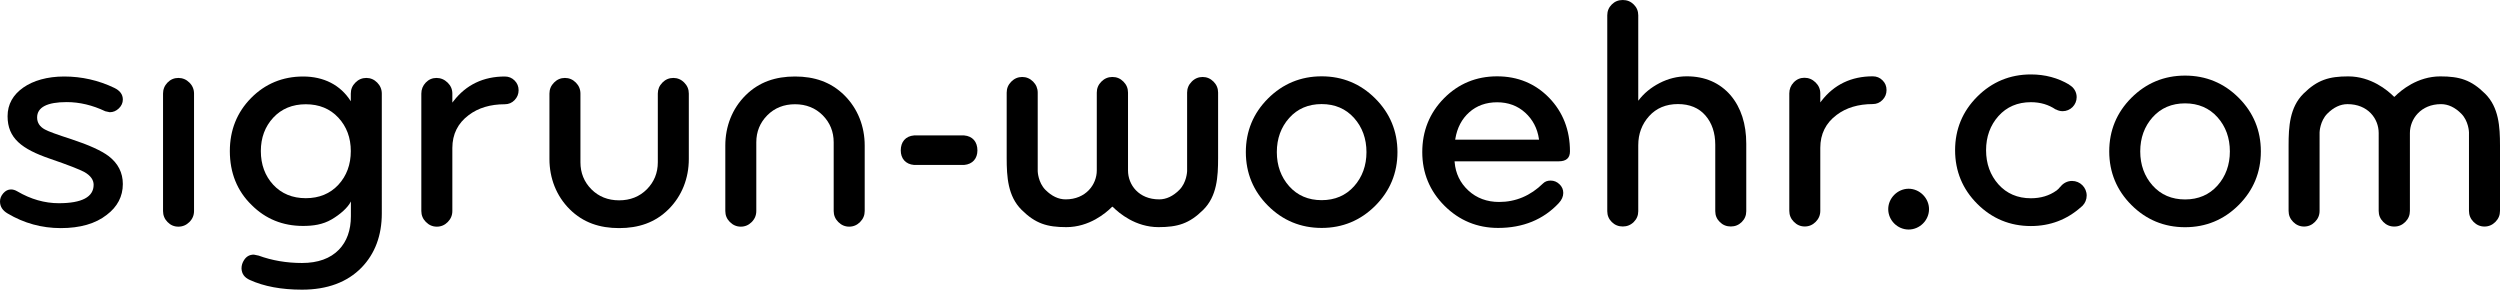
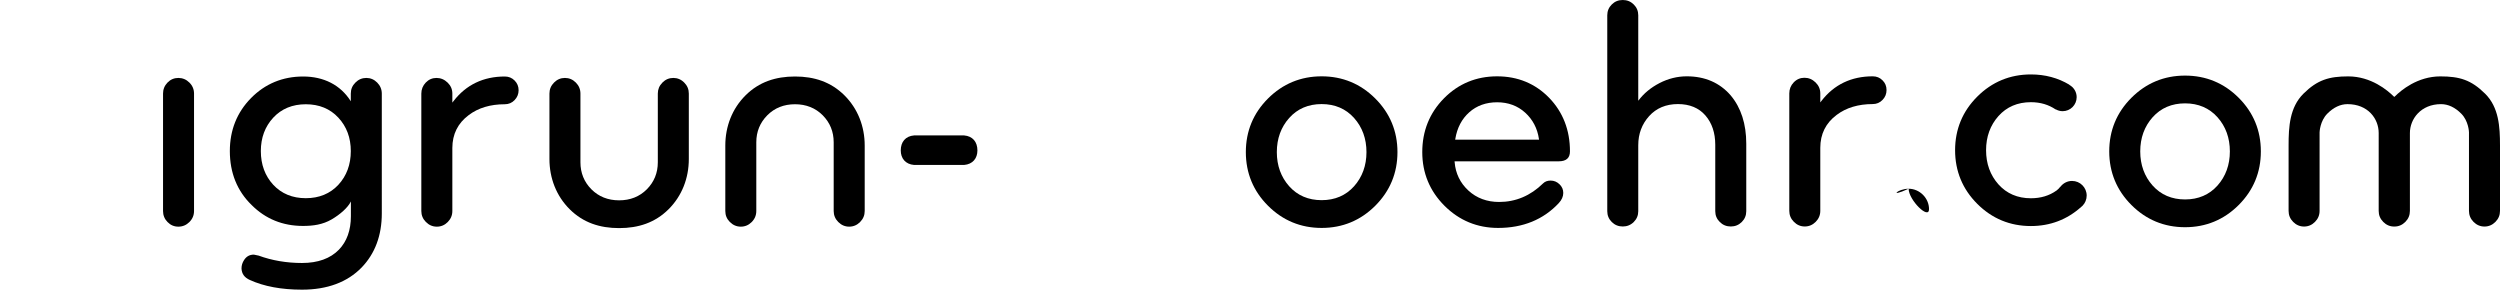
<svg xmlns="http://www.w3.org/2000/svg" version="1.1" id="Ebene_1" width="537.445" height="62.272" viewBox="0 0 537.445 62.272" overflow="visible" enable-background="new 0 0 537.445 62.272" xml:space="preserve">
  <g>
-     <path d="M410.312,40.574c2.368,0,4.386,2.016,4.386,4.385c0,2.419-2.018,4.385-4.386,4.385s-4.385-1.966-4.385-4.385   C405.927,42.59,407.944,40.574,410.312,40.574" />
+     <path d="M410.312,40.574c2.368,0,4.386,2.016,4.386,4.385s-4.385-1.966-4.385-4.385   C405.927,42.59,407.944,40.574,410.312,40.574" />
    <path d="M36.01,17.75c-0.638,0.661-0.96,1.458-0.96,2.368v25.247c0,0.913,0.322,1.71,0.96,2.365   c0.64,0.661,1.426,0.997,2.333,0.997c0.917,0,1.713-0.336,2.373-0.998c0.666-0.657,0.997-1.456,0.997-2.364V20.118   c0-0.908-0.331-1.706-0.997-2.367c-0.661-0.66-1.461-0.996-2.373-0.996C37.439,16.755,36.65,17.088,36.01,17.75" />
    <path d="M56.075,32.472c0-2.852,0.898-5.265,2.668-7.176c1.775-1.913,4.132-2.883,6.996-2.883c2.874,0,5.228,0.97,7.004,2.884   c1.775,1.911,2.673,4.324,2.673,7.175c0,2.898-0.898,5.336-2.673,7.251c-1.776,1.911-4.13,2.883-7.004,2.883   c-2.869,0-5.221-0.972-6.996-2.883C56.973,37.812,56.075,35.371,56.075,32.472 M75.414,21.769   c-2.218-3.529-5.844-5.322-10.237-5.322c-4.402,0-8.172,1.555-11.2,4.626c-3.032,3.073-4.567,6.908-4.567,11.399   c0,4.682,1.575,8.592,4.694,11.612c2.976,2.98,6.685,4.487,11.032,4.487c2.168,0,4.245-0.279,6.175-1.413   c1.784-1.042,3.487-2.523,4.122-3.849v3.18c0,3.011-0.877,5.43-2.573,7.185c-1.845,1.9-4.513,2.863-7.942,2.863   c-3.306,0-6.441-0.536-9.318-1.587c-0.002,0-1.027-0.212-1.027-0.212c-0.911,0-1.598,0.381-2.102,1.164   c-0.366,0.555-0.553,1.162-0.553,1.804c0.045,1.153,0.629,1.964,1.779,2.475c3.031,1.389,6.806,2.092,11.221,2.092   c5.439,0,9.752-1.605,12.827-4.771c2.876-2.98,4.334-6.889,4.334-11.622V20.127c0-0.91-0.33-1.712-0.989-2.374   c-0.654-0.663-1.44-0.999-2.338-0.999c-0.903,0-1.691,0.333-2.346,0.996c-0.67,0.668-0.99,1.442-0.99,2.366L75.414,21.769z" />
    <path d="M97.516,21.71l-0.272,0.35v-1.946c0-0.922-0.336-1.694-1.019-2.36c-0.685-0.663-1.484-0.999-2.383-0.999   c-0.901,0-1.68,0.333-2.312,0.995c-0.629,0.661-0.954,1.456-0.954,2.368v25.247c0,0.908,0.331,1.707,0.992,2.365   c0.653,0.661,1.442,0.997,2.343,0.997c0.904,0,1.69-0.336,2.346-0.997c0.651-0.658,0.987-1.452,0.987-2.364V31.813   c0-2.956,1.187-5.336,3.533-7.078c2.039-1.542,4.643-2.324,7.752-2.324c0.818,0,1.528-0.299,2.095-0.888   c0.571-0.59,0.865-1.308,0.865-2.13c0-0.819-0.294-1.524-0.865-2.09c-0.567-0.57-1.271-0.857-2.095-0.857   C103.925,16.446,100.219,18.219,97.516,21.71" />
    <path d="M142.405,17.751L142.405,17.751c-0.656,0.659-0.989,1.454-0.989,2.364v14.774c0,2.274-0.792,4.228-2.357,5.804   c-1.565,1.575-3.567,2.373-5.961,2.373s-4.397-0.798-5.962-2.373c-1.564-1.574-2.355-3.525-2.355-5.804V20.115   c0-0.91-0.331-1.705-0.987-2.364c-0.657-0.663-1.446-0.996-2.348-0.996c-0.899,0-1.684,0.333-2.342,0.996   c-0.663,0.672-0.987,1.448-0.987,2.369v14.065c0,4.106,1.471,7.937,4.368,10.811c2.893,2.876,6.462,4.041,10.613,4.041   c4.151,0,7.722-1.165,10.619-4.041c2.892-2.874,4.363-6.705,4.363-10.811V20.12c0-0.921-0.321-1.697-0.988-2.369   c-0.65-0.663-1.445-0.996-2.343-0.996C143.847,16.755,143.058,17.088,142.405,17.751" />
    <path d="M160.292,20.484c-2.897,2.873-4.366,6.707-4.366,10.809v14.066c0,0.926,0.321,1.701,0.985,2.37   c0.659,0.661,1.445,0.997,2.35,0.997c0.897,0,1.692-0.336,2.341-0.997c0.656-0.654,0.986-1.451,0.986-2.363V30.591   c0-2.276,0.795-4.228,2.361-5.803c1.561-1.576,3.569-2.377,5.962-2.377c2.383,0,4.391,0.801,5.958,2.377   c1.563,1.575,2.355,3.527,2.355,5.803v14.775c0,0.907,0.331,1.706,0.989,2.363c0.655,0.661,1.441,0.997,2.338,0.997   c0.906,0,1.698-0.336,2.35-0.997c0.662-0.669,0.991-1.444,0.991-2.37V31.293c0-4.102-1.473-7.934-4.37-10.809   c-2.904-2.875-6.47-4.038-10.611-4.038C166.763,16.446,163.189,17.609,160.292,20.484" />
    <path d="M274.49,32.699c0-2.89,0.895-5.359,2.658-7.336c1.77-1.984,4.119-2.989,6.975-2.989c2.856,0,5.202,1.005,6.975,2.989   c1.764,1.977,2.663,4.447,2.663,7.336c0,2.891-0.899,5.362-2.663,7.342c-1.772,1.983-4.118,2.989-6.975,2.989   c-2.856,0-5.205-1.006-6.975-2.989C275.385,38.063,274.49,35.592,274.49,32.699 M272.594,21.177L272.594,21.177   c-3.167,3.161-4.766,7.036-4.766,11.522c0,4.489,1.599,8.368,4.766,11.53c3.162,3.166,7.039,4.771,11.529,4.771   c4.486,0,8.366-1.605,11.531-4.771s4.77-7.043,4.77-11.53c0-4.482-1.604-8.359-4.77-11.522c-3.165-3.167-7.045-4.769-11.531-4.769   C279.641,16.408,275.758,18.01,272.594,21.177" />
    <path d="M312.861,29.852c0.386-2.365,1.395-4.287,2.996-5.714c1.6-1.427,3.616-2.15,5.992-2.15c2.374,0,4.403,0.751,6.024,2.223   c1.627,1.472,2.626,3.371,2.962,5.643l0.029,0.174h-18.032L312.861,29.852z M310.421,21.138L310.421,21.138   c-3.1,3.141-4.664,7.03-4.664,11.562c0,4.486,1.605,8.365,4.771,11.529c3.166,3.166,7.048,4.771,11.538,4.771   c5.338,0,9.732-1.797,13.037-5.336c0.642-0.688,0.966-1.424,0.966-2.191c0-0.729-0.267-1.34-0.815-1.866   c-0.552-0.529-1.179-0.786-1.908-0.786c-0.67,0-1.219,0.205-1.617,0.605c-2.699,2.649-5.879,3.992-9.451,3.992   c-2.616,0-4.838-0.827-6.604-2.455c-1.771-1.629-2.766-3.691-2.96-6.123l-0.013-0.16h22.37c1.638,0,2.436-0.703,2.436-2.145   c0-4.58-1.512-8.45-4.479-11.512c-2.982-3.061-6.74-4.614-11.179-4.614C317.357,16.409,313.518,18,310.421,21.138" />
    <path d="M346.494,0.962L346.494,0.962c-0.641,0.636-0.967,1.42-0.967,2.331v42.101c0,0.911,0.326,1.697,0.967,2.333   c0.646,0.638,1.442,0.963,2.365,0.963c0.919,0,1.717-0.325,2.359-0.963c0.646-0.636,0.971-1.421,0.971-2.329V31.199   c0-2.418,0.784-4.517,2.332-6.233c1.552-1.72,3.635-2.593,6.194-2.593c2.521,0,4.506,0.826,5.916,2.455   c1.403,1.62,2.112,3.739,2.112,6.302v14.268c0,0.907,0.328,1.69,0.975,2.329c0.645,0.638,1.433,0.963,2.364,0.963   c0.92,0,1.715-0.325,2.358-0.963c0.645-0.639,0.969-1.422,0.969-2.333V30.897c0-4.248-1.125-7.739-3.344-10.383   c-2.354-2.725-5.533-4.107-9.448-4.107c-2.019,0-3.992,0.491-5.862,1.458c-1.853,0.965-3.342,2.175-4.566,3.793V3.293   c0-0.911-0.324-1.695-0.971-2.331C350.576,0.322,349.784,0,348.859,0C347.922,0,347.144,0.316,346.494,0.962" />
    <path d="M391.595,21.668l-0.272,0.351v-1.943c0-0.91-0.346-1.704-1.023-2.362c-0.682-0.661-1.479-0.996-2.385-0.996   c-0.901,0-1.674,0.335-2.307,0.994c-0.633,0.66-0.949,1.46-0.949,2.367v25.249c0,0.908,0.328,1.704,0.988,2.363   c0.653,0.664,1.439,0.998,2.342,0.998c0.894,0,1.687-0.334,2.345-0.998c0.657-0.659,0.989-1.455,0.989-2.363V31.773   c0-2.957,1.186-5.337,3.531-7.079c2.036-1.538,4.646-2.321,7.746-2.321c0.827,0,1.529-0.299,2.098-0.889   c0.586-0.6,0.865-1.296,0.865-2.129c0-0.83-0.279-1.514-0.865-2.09c-0.56-0.569-1.271-0.858-2.098-0.858   C398.003,16.407,394.298,18.181,391.595,21.668" />
-     <path d="M239.115,16.549c-0.9,0-1.683,0.335-2.344,0.996c-0.665,0.672-0.987,1.445-0.987,2.366v16.734   c0,3.016-2.343,6.216-6.695,6.216c-1.531,0-2.995-0.689-4.348-2.047c-1.561-1.578-1.655-3.907-1.655-4.003v-16.9   c0-0.911-0.334-1.705-0.987-2.365c-0.661-0.66-1.449-0.997-2.348-0.997c-0.901,0-1.69,0.337-2.346,0.997   c-0.667,0.672-0.99,1.446-0.99,2.37v14.065c0,4.04,0.249,8.202,3.208,11.134c2.983,2.961,5.492,3.715,9.611,3.715   c4.932,0,8.478-3.011,9.776-4.306l0.105-0.102l0.162,0.102c1.293,1.295,4.836,4.306,9.774,4.306c4.114,0,6.632-0.754,9.616-3.715   c2.96-2.935,3.199-7.095,3.199-11.134V19.916c0-0.924-0.322-1.698-0.984-2.37c-0.659-0.66-1.444-0.997-2.343-0.997   c-0.903,0-1.695,0.337-2.344,0.997c-0.66,0.66-0.992,1.454-0.992,2.365v16.895c-0.004,0.101-0.098,2.43-1.66,4.008   c-1.35,1.358-2.813,2.047-4.342,2.047c-4.395,0-6.703-3.126-6.703-6.216V19.911c0-0.919-0.319-1.694-0.985-2.366   c-0.65-0.661-1.441-0.996-2.343-0.996H239.115z" />
-     <path d="M13.8,16.446c3.756,0,7.372,0.818,10.741,2.431c1.256,0.599,1.866,1.428,1.866,2.524c0,0.72-0.293,1.36-0.858,1.903   c-0.582,0.553-1.218,0.819-1.96,0.819c0,0-0.943-0.202-0.946-0.202c-2.754-1.31-5.543-1.973-8.3-1.973   c-4.217,0-6.363,1.114-6.363,3.311c0,1.108,0.56,1.975,1.664,2.571c0.674,0.39,2.601,1.095,5.71,2.097   c3.754,1.237,6.449,2.463,8.014,3.643c2.014,1.545,3.039,3.561,3.039,5.988c0,2.666-1.165,4.902-3.466,6.635   c-2.396,1.887-5.721,2.844-9.882,2.844c-4.071,0-7.91-1.055-11.409-3.137C0.542,45.253,0,44.404,0,43.305   c0-0.63,0.24-1.223,0.714-1.765c0.475-0.539,1.027-0.813,1.651-0.813c0.448,0,0.901,0.14,1.363,0.413   c2.881,1.69,5.881,2.546,8.913,2.546c4.966,0,7.488-1.333,7.488-3.962c0-1.056-0.659-1.971-1.951-2.718   c-1.069-0.581-3.496-1.532-7.441-2.885c-6.047-2.078-9.108-4.395-9.108-9.132c0-2.567,1.173-4.635,3.426-6.197   C7.145,17.343,10.134,16.446,13.8,16.446" />
    <path d="M207.25,29.111c1.864,0.15,2.874,1.411,2.874,3.226c0,1.712-1.01,2.973-2.874,3.124h-10.735   c-1.865-0.151-2.872-1.412-2.872-3.124c0-1.815,1.007-3.076,2.872-3.226H207.25z" />
    <path d="M479.372,32.548c0,2.89-0.896,5.359-2.658,7.338c-1.77,1.984-4.119,2.99-6.975,2.99c-2.856,0-5.201-1.006-6.974-2.99   c-1.764-1.979-2.661-4.449-2.661-7.338c0-2.891,0.897-5.362,2.661-7.341c1.772-1.982,4.117-2.987,6.974-2.987   c2.855,0,5.205,1.005,6.975,2.987C478.476,27.184,479.372,29.655,479.372,32.548 M481.267,44.073L481.267,44.073   c3.168-3.162,4.767-7.039,4.767-11.525c0-4.489-1.599-8.366-4.767-11.527c-3.161-3.164-7.038-4.769-11.528-4.769   c-4.486,0-8.365,1.605-11.53,4.769c-3.165,3.165-4.769,7.04-4.769,11.527c0,4.482,1.604,8.361,4.769,11.525   c3.165,3.168,7.044,4.772,11.53,4.772C474.22,48.845,478.104,47.241,481.267,44.073" />
    <path d="M514.746,48.703c0.9,0,1.685-0.335,2.345-0.996c0.665-0.673,0.985-1.446,0.985-2.367V28.602   c0-3.016,2.345-6.214,6.695-6.214c1.532,0,2.995,0.689,4.348,2.047c1.563,1.576,1.656,3.905,1.656,4.001V45.34   c0,0.911,0.334,1.706,0.987,2.366c0.661,0.66,1.449,0.997,2.347,0.997c0.902,0,1.691-0.337,2.348-0.997   c0.666-0.673,0.988-1.447,0.988-2.371V31.267c0-4.041-0.248-8.201-3.207-11.132c-2.982-2.959-5.492-3.713-9.61-3.713   c-4.933,0-8.479,3.009-9.777,4.304l-0.104,0.102l-0.161-0.102c-1.293-1.295-4.836-4.304-9.774-4.304   c-4.114,0-6.632,0.754-9.616,3.713c-2.96,2.934-3.199,7.092-3.199,11.132v14.068c0,0.924,0.322,1.698,0.984,2.371   c0.659,0.66,1.444,0.997,2.343,0.997c0.903,0,1.694-0.337,2.345-0.997c0.659-0.66,0.991-1.455,0.991-2.366V28.441   c0.004-0.101,0.099-2.43,1.66-4.006c1.351-1.358,2.813-2.047,4.342-2.047c4.396,0,6.703,3.125,6.703,6.214V45.34   c0,0.919,0.318,1.694,0.984,2.367c0.65,0.661,1.441,0.996,2.344,0.996H514.746z" />
    <path d="M442.436,41.168L442.436,41.168l0.001-0.002C442.437,41.167,442.437,41.167,442.436,41.168 M429.619,39.635   c-1.763-1.979-2.657-4.449-2.657-7.342c0-2.89,0.895-5.359,2.657-7.337c1.771-1.983,4.119-2.988,6.976-2.988   c2.052,0,3.827,0.539,5.329,1.565l0.018-0.03c0.438,0.247,0.937,0.4,1.476,0.4c1.667,0,3.019-1.352,3.019-3.019   c0-1.145-0.645-2.128-1.583-2.641l0.018-0.03c-2.456-1.471-5.225-2.211-8.275-2.211c-4.482,0-8.365,1.602-11.529,4.769   c-3.167,3.16-4.766,7.036-4.766,11.522c0,4.488,1.599,8.366,4.766,11.529c3.162,3.167,7.039,4.772,11.529,4.772   c4.146,0,7.77-1.385,10.795-4.094c0.104-0.084,0.211-0.166,0.305-0.262c0.002-0.002,0.005-0.003,0.007-0.006H447.7   c0.549-0.567,0.89-1.336,0.89-2.187c0-1.738-1.408-3.147-3.146-3.147c-1.025,0-1.928,0.498-2.502,1.258l-0.019-0.019l-0.343,0.405   l-0.479,0.43l-0.009-0.005c-1.532,1.1-3.374,1.656-5.497,1.656C433.738,42.623,431.39,41.616,429.619,39.635" />
  </g>
</svg>